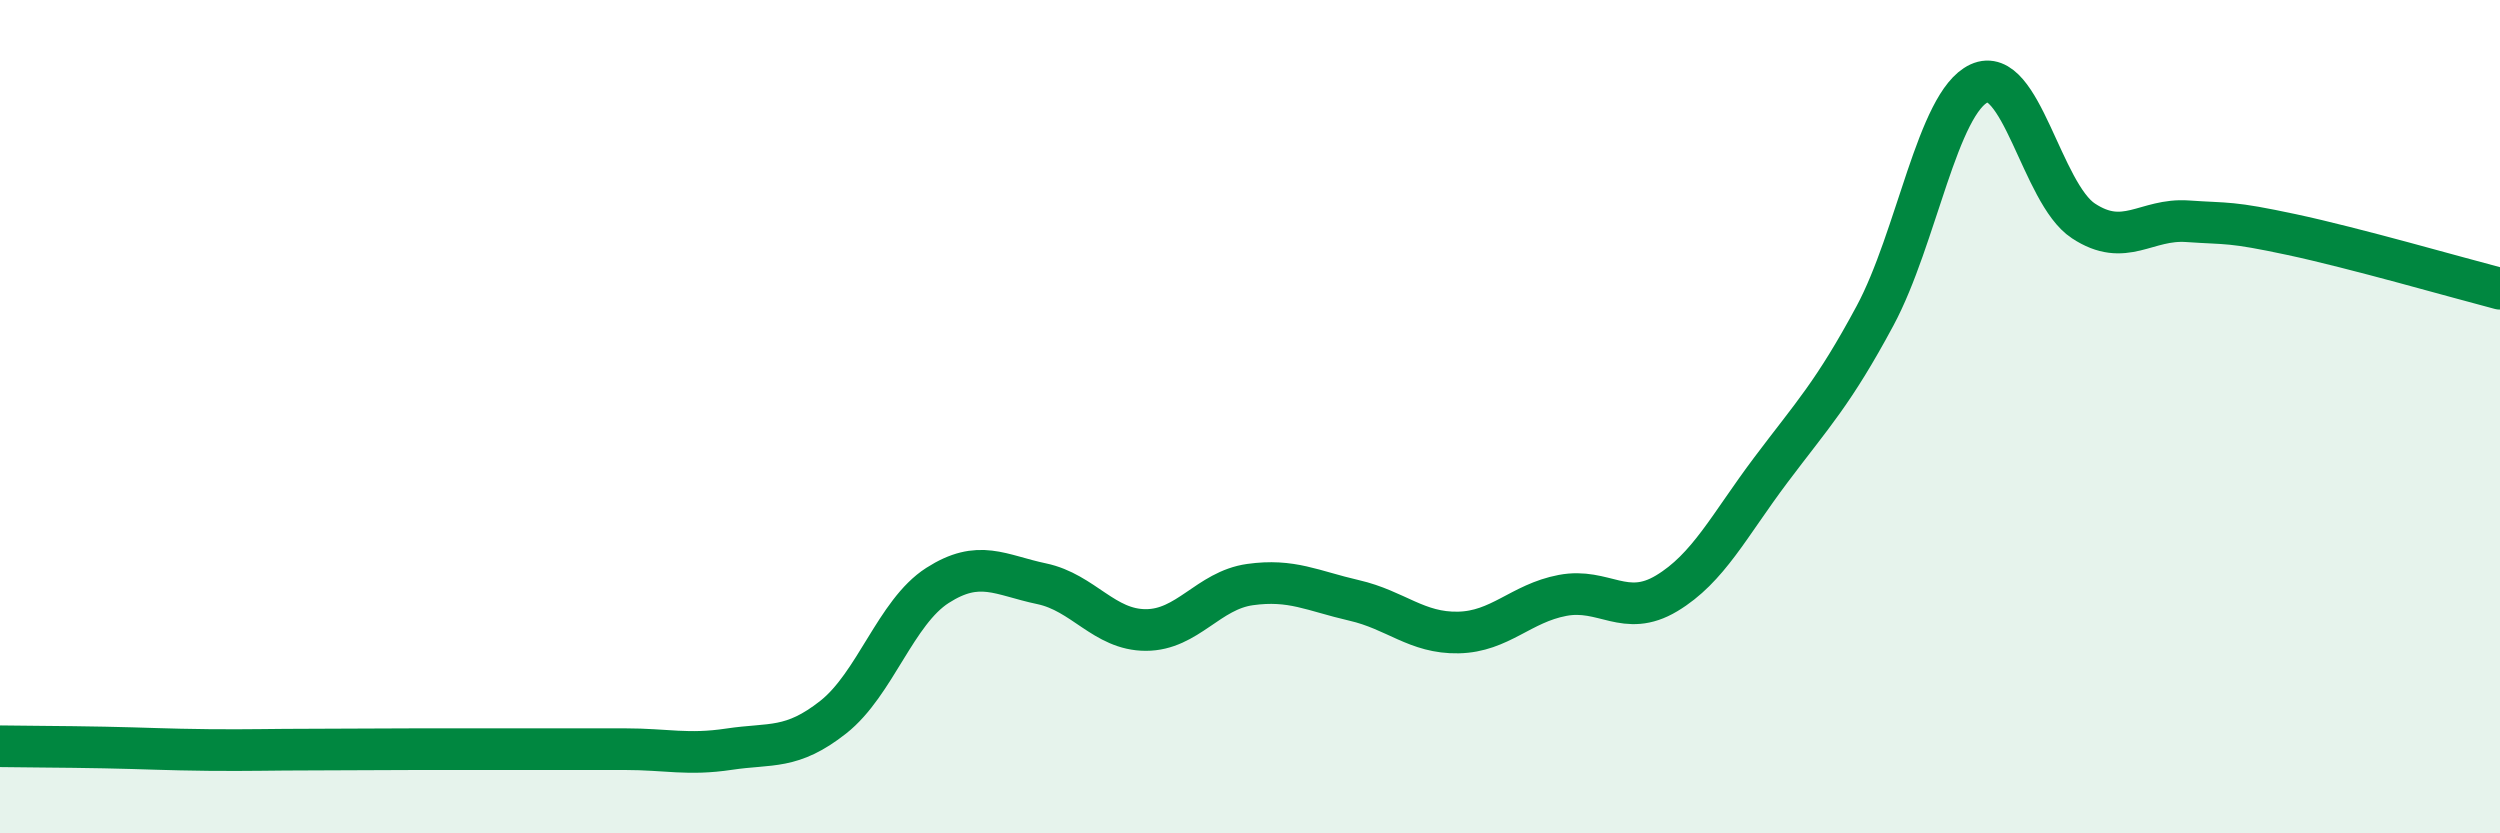
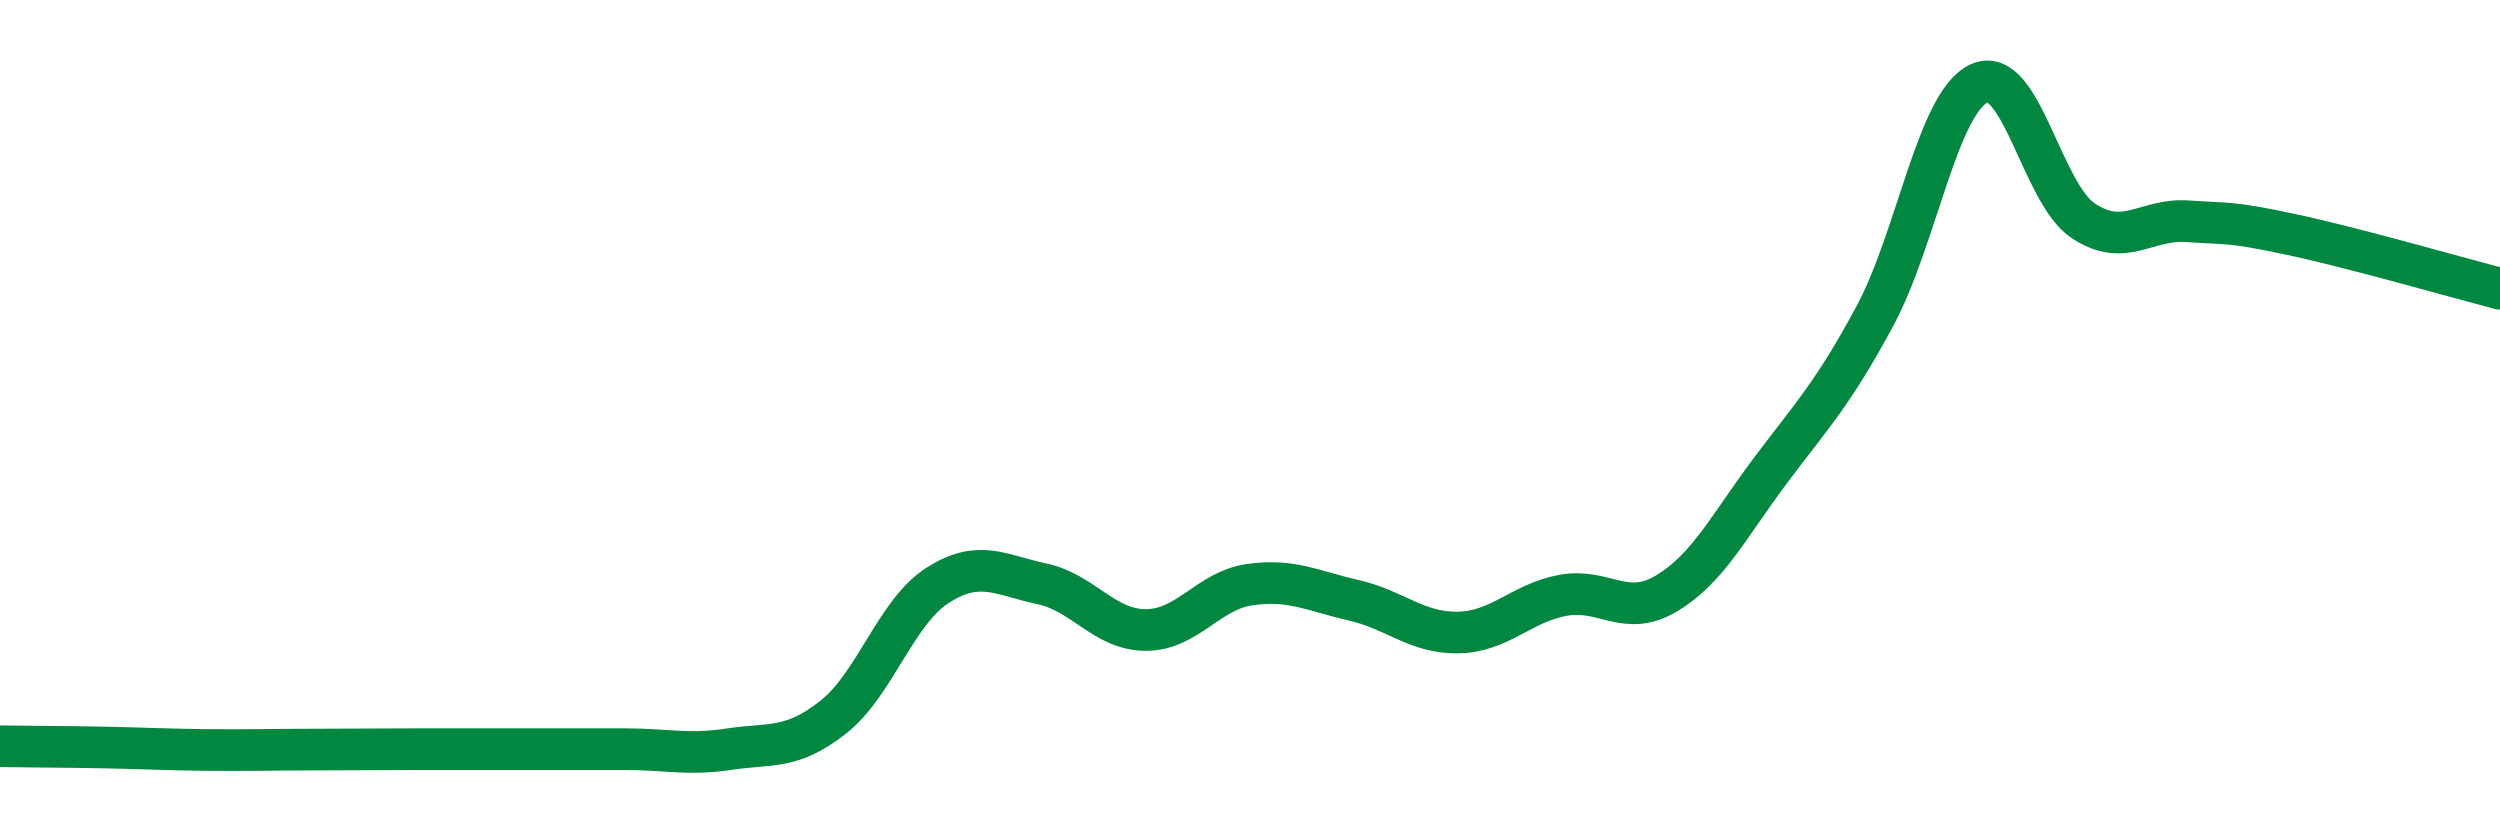
<svg xmlns="http://www.w3.org/2000/svg" width="60" height="20" viewBox="0 0 60 20">
-   <path d="M 0,17.91 C 0.5,17.92 1.5,17.92 2.5,17.94 C 3.5,17.96 4,17.99 5,18 C 6,18.01 6.5,17.99 7.5,17.99 C 8.5,17.99 9,17.98 10,17.98 C 11,17.98 11.5,17.98 12.5,17.98 C 13.5,17.98 14,17.98 15,17.98 C 16,17.98 16.5,18.13 17.5,17.98 C 18.5,17.83 19,18 20,17.21 C 21,16.42 21.5,14.69 22.5,14.05 C 23.5,13.41 24,13.8 25,14.01 C 26,14.22 26.5,15.12 27.5,15.12 C 28.5,15.12 29,14.17 30,14.03 C 31,13.89 31.5,14.18 32.5,14.41 C 33.5,14.64 34,15.2 35,15.18 C 36,15.16 36.5,14.48 37.5,14.29 C 38.5,14.1 39,14.84 40,14.24 C 41,13.64 41.5,12.61 42.5,11.28 C 43.5,9.95 44,9.44 45,7.58 C 46,5.72 46.5,2.46 47.5,2 C 48.5,1.54 49,4.64 50,5.3 C 51,5.96 51.5,5.24 52.5,5.31 C 53.5,5.38 53.5,5.31 55,5.63 C 56.5,5.95 59,6.67 60,6.93L60 20L0 20Z" fill="#008740" opacity="0.1" stroke-linecap="round" stroke-linejoin="round" />
  <path d="M 0,17.91 C 0.5,17.92 1.5,17.92 2.5,17.94 C 3.5,17.96 4,17.99 5,18 C 6,18.01 6.5,17.99 7.5,17.99 C 8.5,17.99 9,17.98 10,17.98 C 11,17.98 11.5,17.98 12.5,17.98 C 13.5,17.98 14,17.98 15,17.98 C 16,17.98 16.5,18.13 17.5,17.98 C 18.5,17.83 19,18 20,17.21 C 21,16.42 21.5,14.69 22.5,14.05 C 23.5,13.41 24,13.8 25,14.01 C 26,14.22 26.5,15.12 27.5,15.12 C 28.5,15.12 29,14.17 30,14.03 C 31,13.89 31.5,14.18 32.5,14.41 C 33.5,14.64 34,15.2 35,15.18 C 36,15.16 36.5,14.48 37.5,14.29 C 38.5,14.1 39,14.84 40,14.24 C 41,13.64 41.5,12.61 42.5,11.28 C 43.5,9.95 44,9.44 45,7.58 C 46,5.72 46.5,2.46 47.5,2 C 48.5,1.54 49,4.64 50,5.3 C 51,5.96 51.5,5.24 52.5,5.31 C 53.5,5.38 53.5,5.31 55,5.63 C 56.5,5.95 59,6.67 60,6.93" stroke="#008740" stroke-width="1" fill="none" stroke-linecap="round" stroke-linejoin="round" />
</svg>